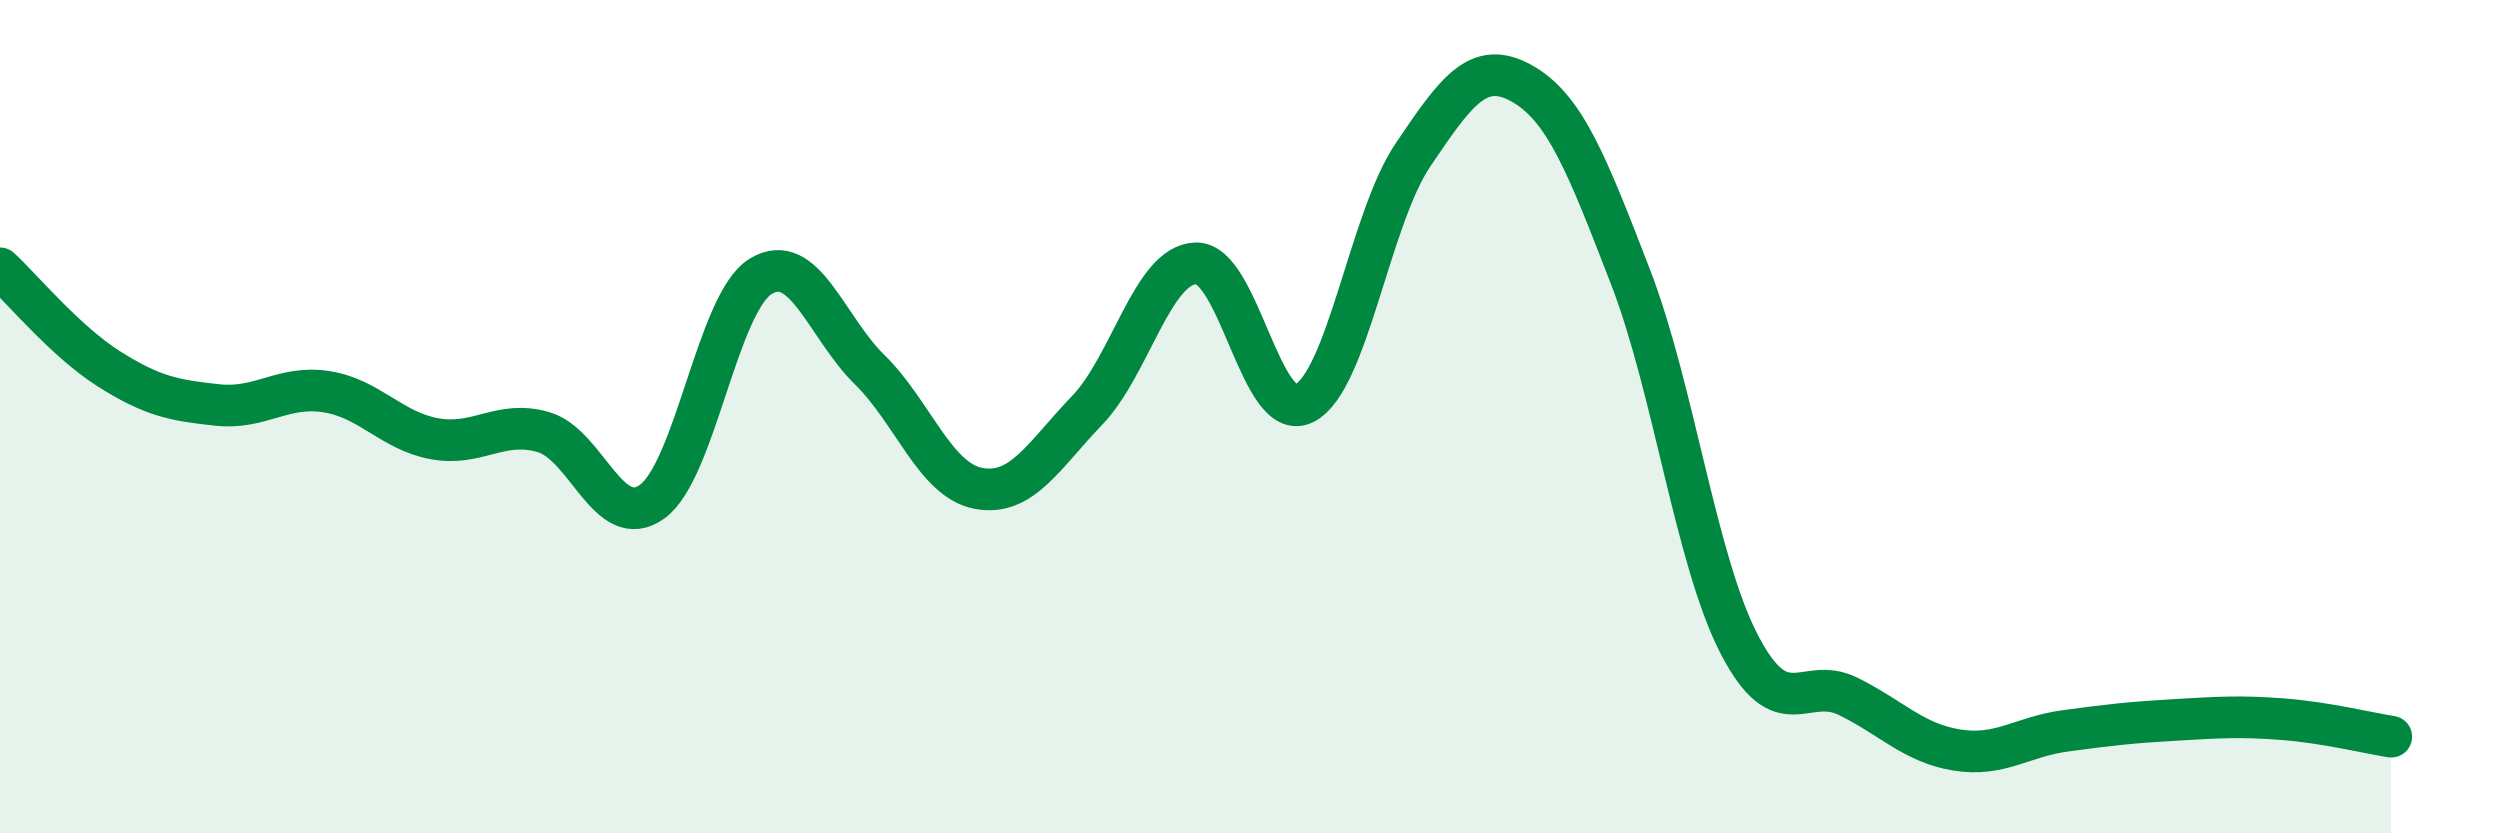
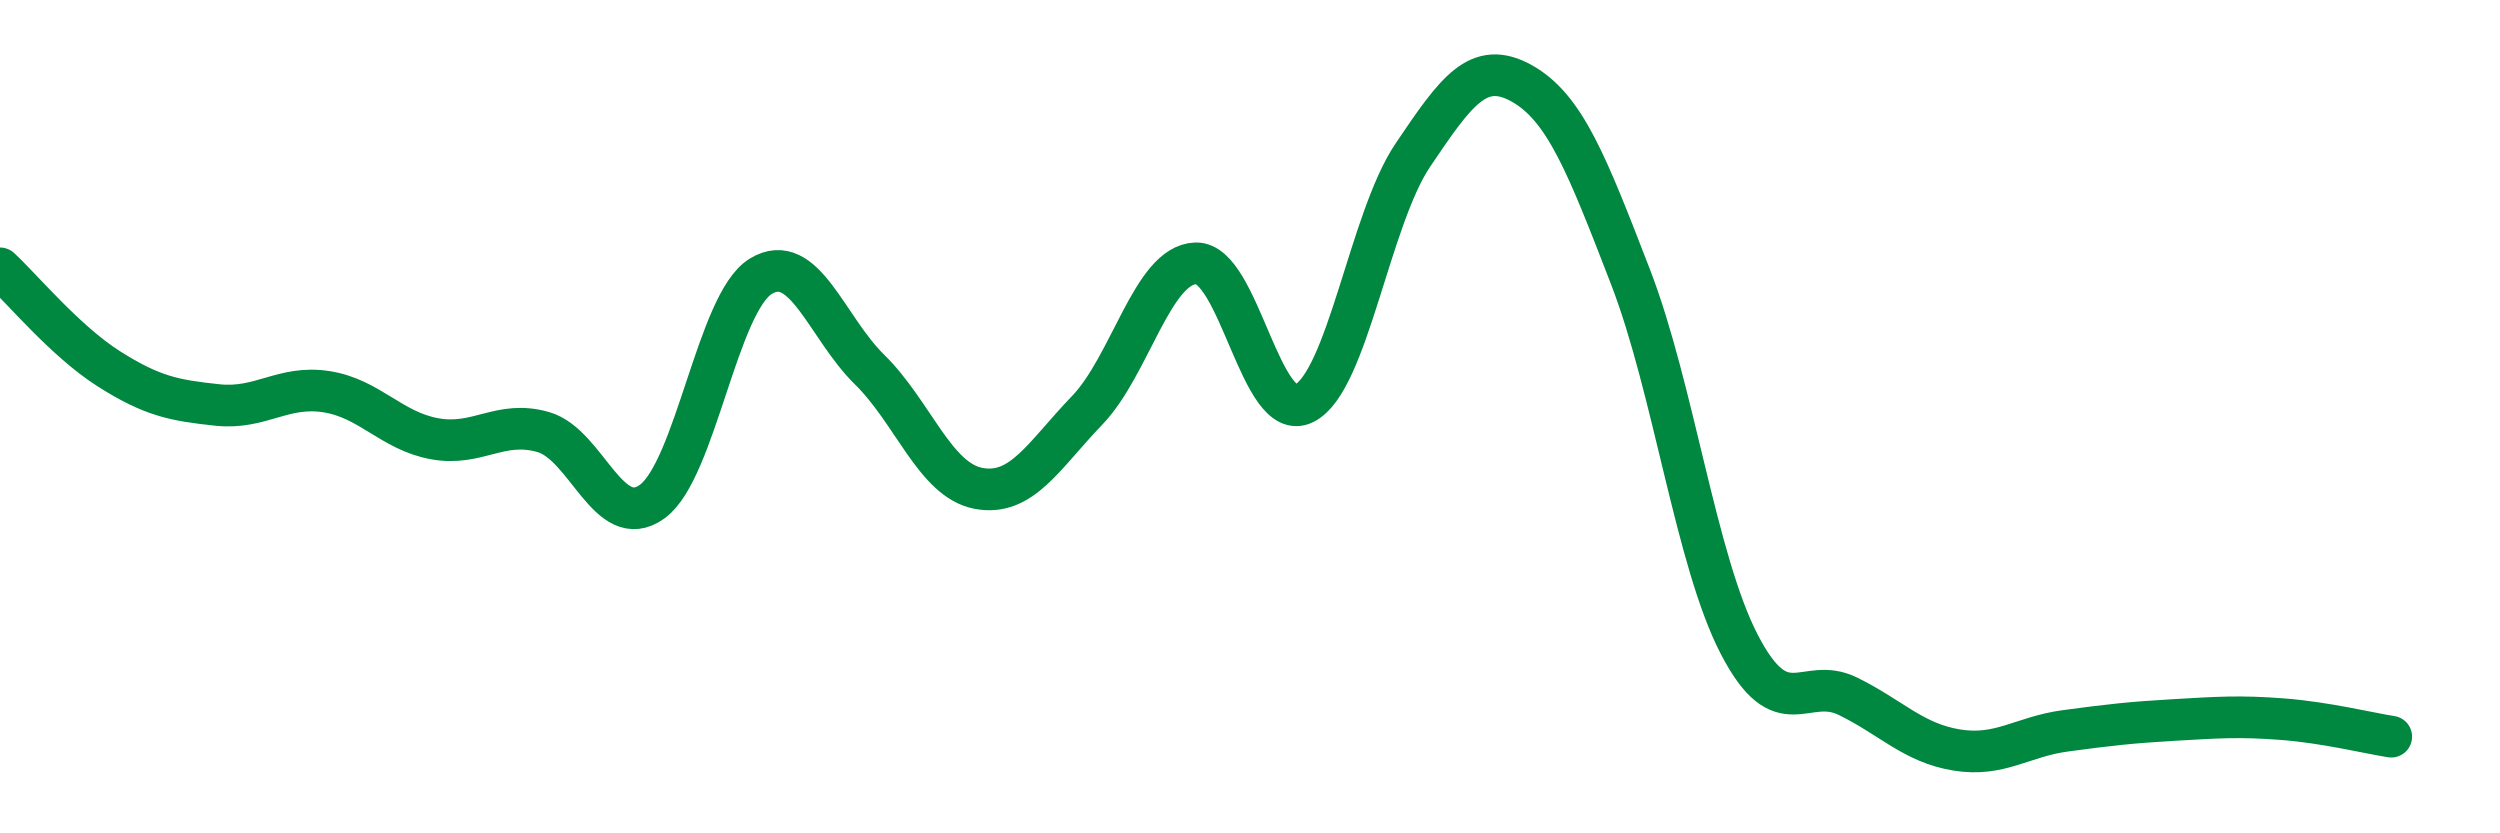
<svg xmlns="http://www.w3.org/2000/svg" width="60" height="20" viewBox="0 0 60 20">
-   <path d="M 0,6.44 C 0.52,6.92 1.57,8.19 2.61,8.85 C 3.65,9.51 4.18,9.61 5.22,9.72 C 6.26,9.83 6.79,9.24 7.83,9.4 C 8.87,9.56 9.39,10.34 10.43,10.53 C 11.47,10.72 12,10.07 13.04,10.37 C 14.08,10.67 14.61,12.79 15.65,12.04 C 16.69,11.29 17.22,7.26 18.26,6.63 C 19.3,6 19.83,7.85 20.87,8.87 C 21.91,9.89 22.44,11.52 23.48,11.72 C 24.52,11.92 25.05,10.93 26.09,9.85 C 27.13,8.77 27.66,6.35 28.7,6.32 C 29.74,6.29 30.26,10.2 31.3,9.68 C 32.34,9.16 32.87,5.26 33.91,3.72 C 34.95,2.18 35.48,1.42 36.52,2 C 37.56,2.58 38.09,3.95 39.13,6.64 C 40.17,9.33 40.7,13.45 41.74,15.46 C 42.78,17.47 43.31,16.2 44.35,16.71 C 45.39,17.22 45.92,17.83 46.96,18 C 48,18.17 48.53,17.68 49.57,17.54 C 50.61,17.4 51.13,17.34 52.17,17.28 C 53.21,17.22 53.74,17.18 54.78,17.26 C 55.82,17.34 56.87,17.6 57.39,17.68L57.39 20L0 20Z" fill="#008740" opacity="0.1" stroke-linecap="round" stroke-linejoin="round" />
  <path d="M 0,6.44 C 0.52,6.92 1.57,8.19 2.61,8.85 C 3.65,9.51 4.18,9.61 5.22,9.72 C 6.26,9.83 6.79,9.24 7.83,9.4 C 8.87,9.56 9.39,10.34 10.43,10.53 C 11.47,10.72 12,10.07 13.04,10.37 C 14.08,10.67 14.61,12.79 15.65,12.04 C 16.69,11.29 17.22,7.26 18.26,6.63 C 19.3,6 19.83,7.85 20.87,8.87 C 21.91,9.89 22.44,11.52 23.48,11.72 C 24.52,11.92 25.05,10.93 26.09,9.85 C 27.13,8.77 27.66,6.35 28.7,6.32 C 29.74,6.29 30.26,10.2 31.3,9.68 C 32.34,9.16 32.87,5.26 33.91,3.72 C 34.95,2.18 35.48,1.42 36.52,2 C 37.56,2.58 38.09,3.95 39.13,6.64 C 40.17,9.33 40.7,13.45 41.74,15.46 C 42.78,17.47 43.31,16.2 44.35,16.71 C 45.39,17.22 45.92,17.83 46.96,18 C 48,18.17 48.53,17.68 49.57,17.54 C 50.61,17.4 51.13,17.34 52.17,17.28 C 53.21,17.22 53.74,17.18 54.78,17.26 C 55.82,17.34 56.87,17.6 57.39,17.68" stroke="#008740" stroke-width="1" fill="none" stroke-linecap="round" stroke-linejoin="round" />
</svg>